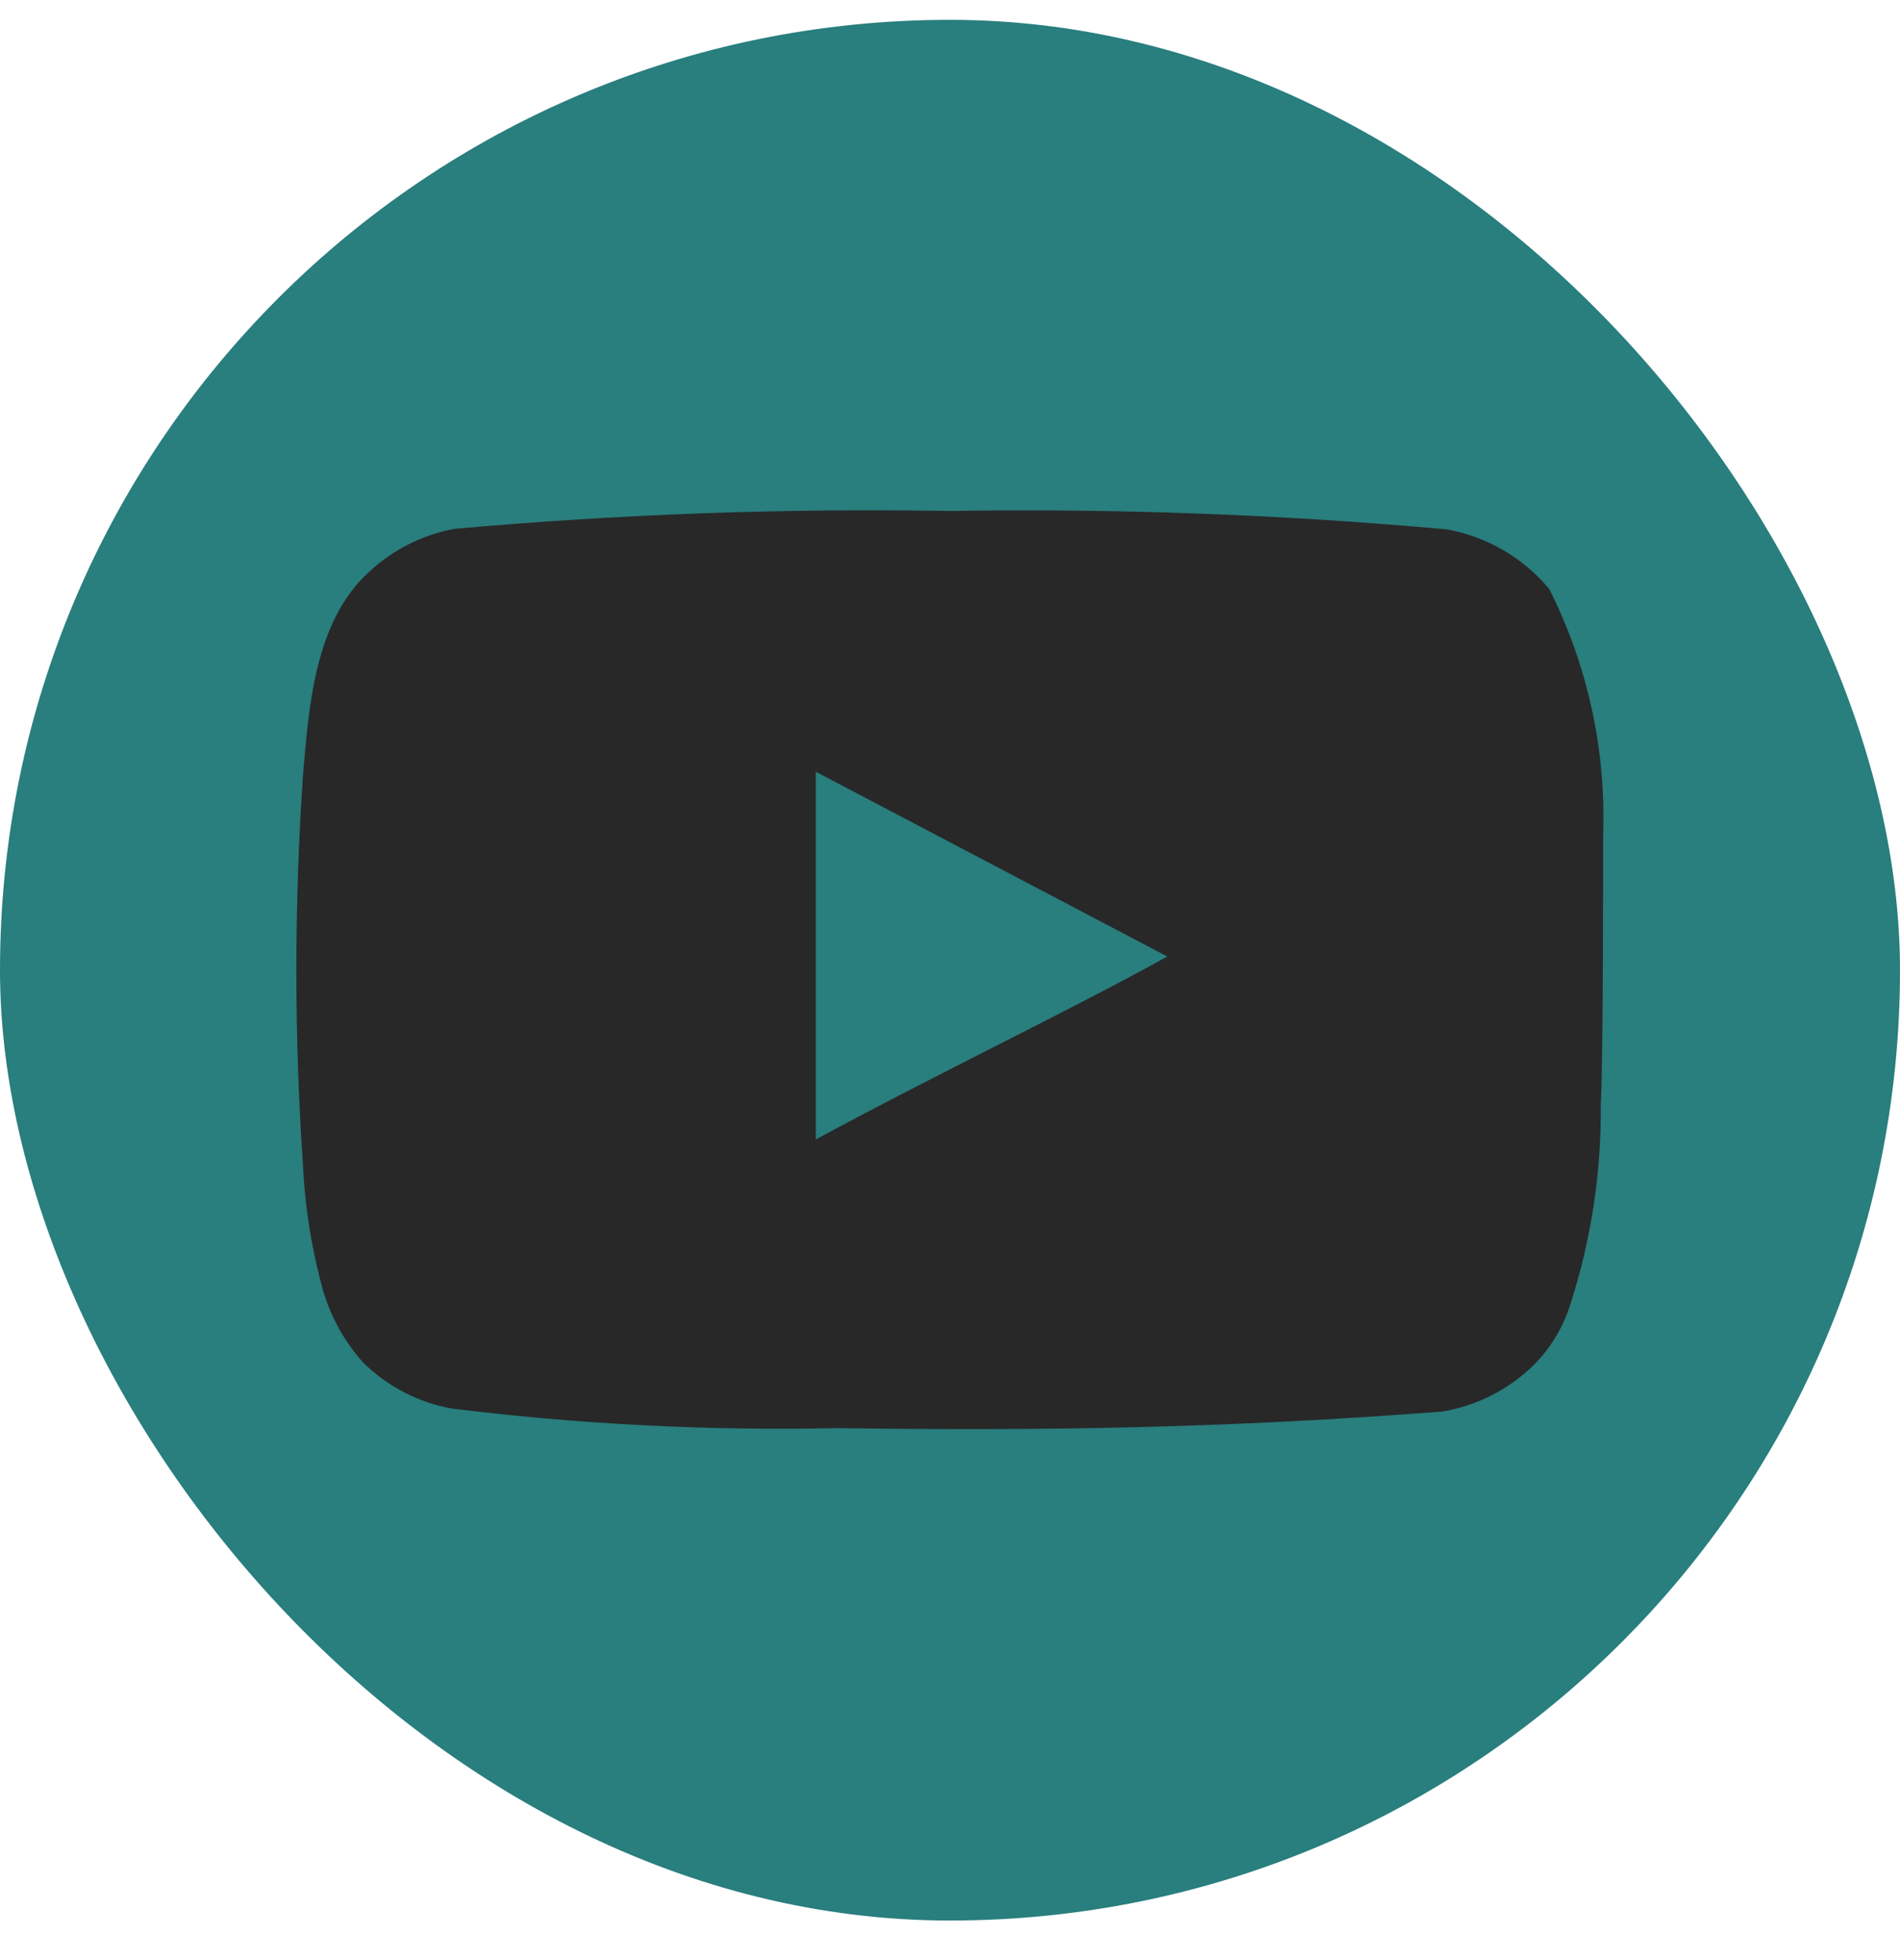
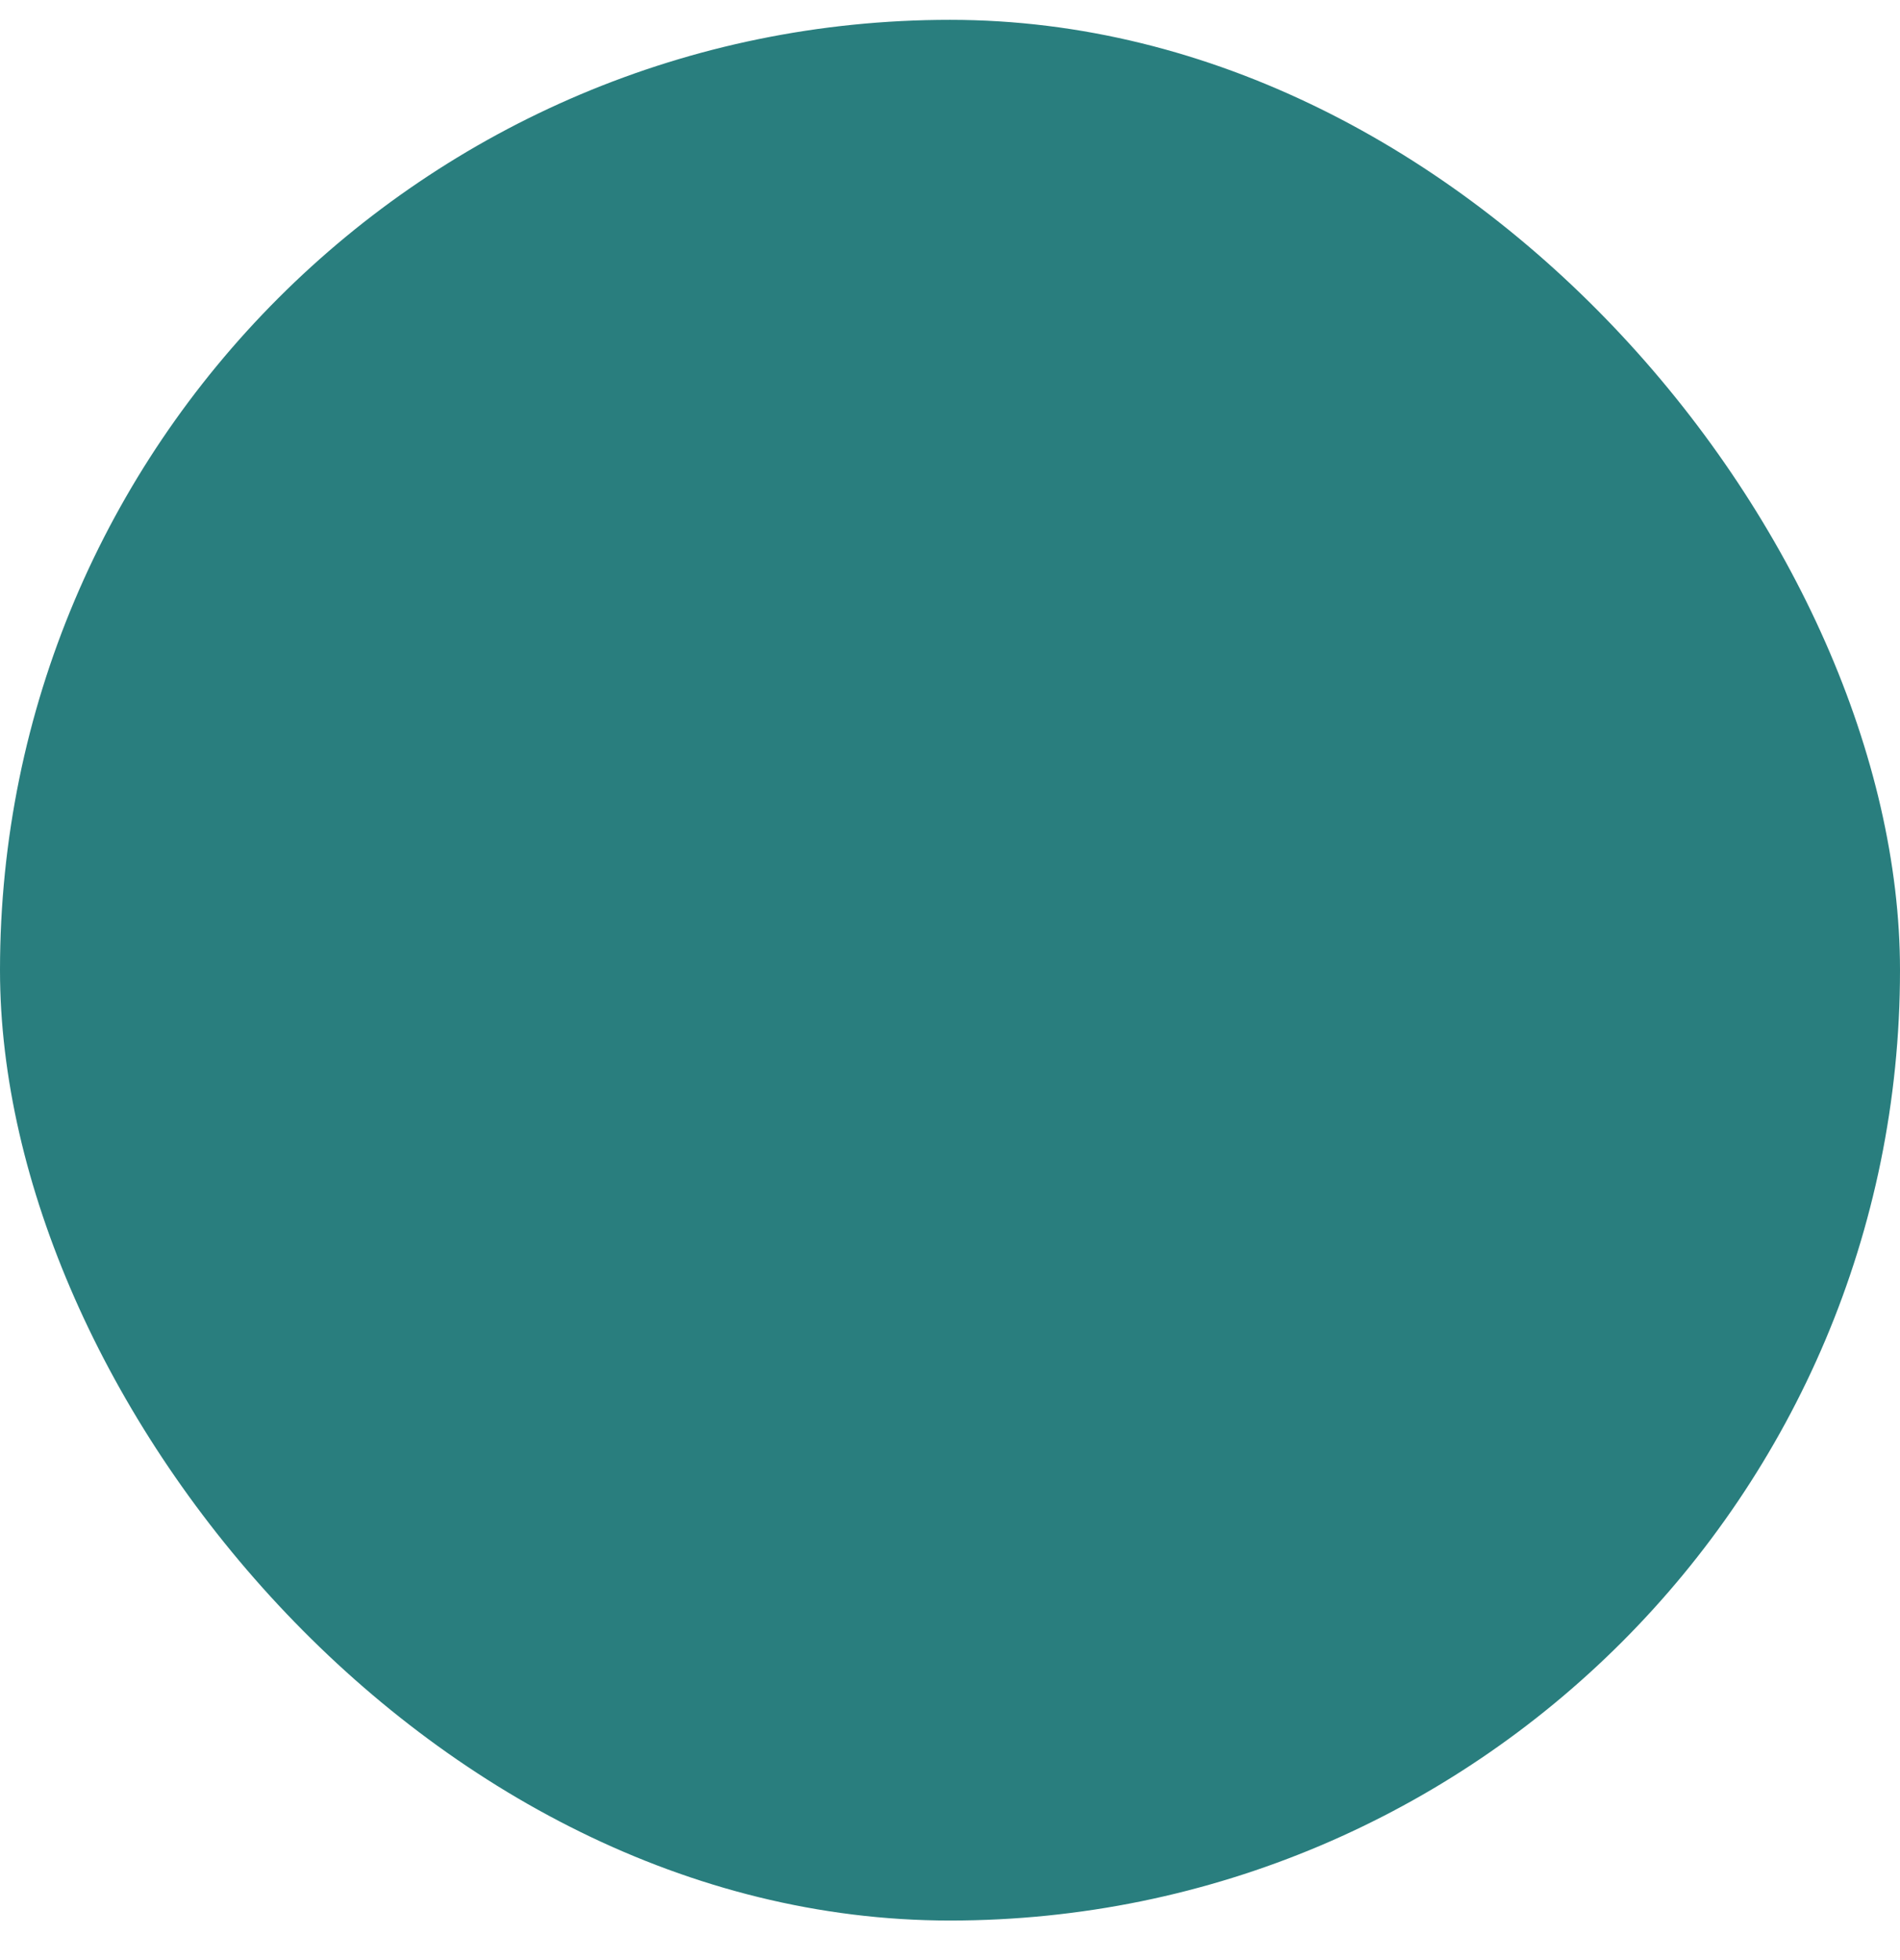
<svg xmlns="http://www.w3.org/2000/svg" width="32" height="33" viewBox="0 0 32 33" fill="none">
  <rect y="0.334" width="32" height="32" rx="16" fill="#297E7E" />
-   <path d="M27 14.043C27.049 12.612 26.736 11.191 26.09 9.913C25.651 9.389 25.043 9.035 24.37 8.913C21.587 8.661 18.794 8.558 16 8.603C13.217 8.555 10.433 8.656 7.66 8.903C7.112 9.003 6.605 9.26 6.2 9.643C5.3 10.473 5.2 11.893 5.1 13.094C4.955 15.251 4.955 17.416 5.1 19.573C5.129 20.249 5.23 20.919 5.4 21.573C5.521 22.078 5.765 22.546 6.11 22.933C6.517 23.337 7.036 23.609 7.6 23.713C9.756 23.98 11.928 24.09 14.1 24.044C17.6 24.093 20.67 24.044 24.3 23.764C24.878 23.665 25.411 23.393 25.83 22.983C26.11 22.703 26.319 22.361 26.44 21.983C26.798 20.886 26.973 19.738 26.96 18.584C27 18.023 27 14.643 27 14.043ZM13.74 19.183V12.993L19.66 16.104C18 17.023 15.81 18.064 13.74 19.183Z" fill="#282828" />
</svg>